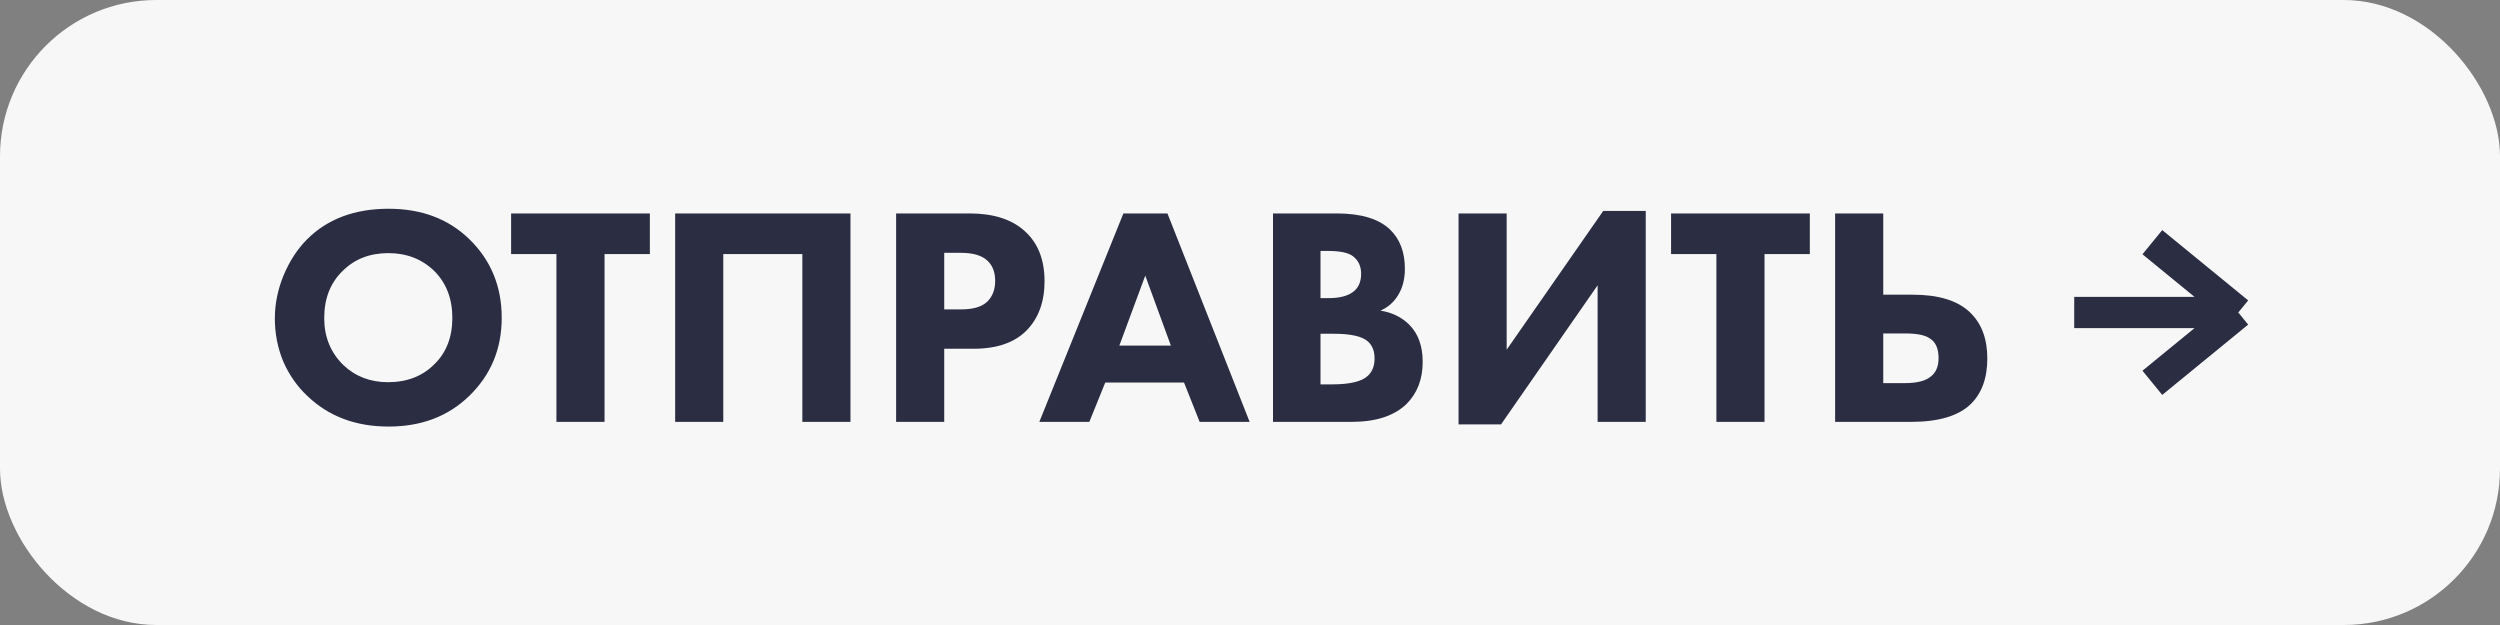
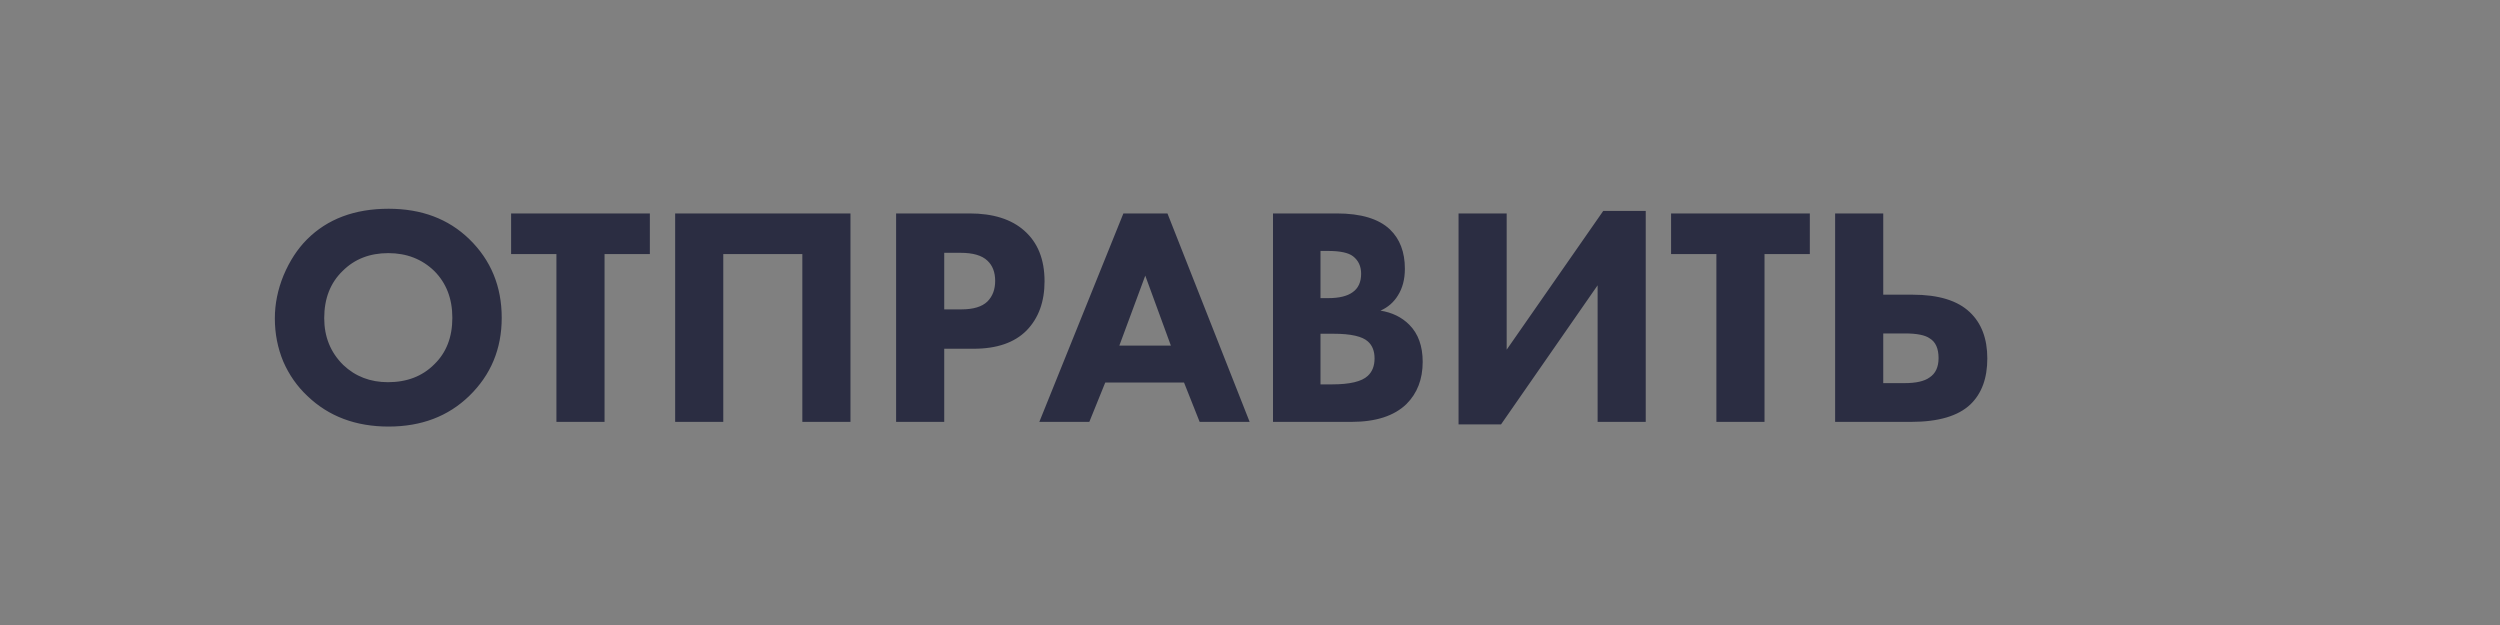
<svg xmlns="http://www.w3.org/2000/svg" width="160" height="40" viewBox="0 0 160 40" fill="none">
  <rect x="0" y="0" width="160" height="40" fill="#808080" stroke="none" />
-   <rect width="160" height="40" rx="10" fill="#F8F7F8" />
  <path d="M24.87 13.36C26.977 13.36 28.697 14.007 30.03 15.3C31.417 16.647 32.11 18.327 32.11 20.34C32.11 22.327 31.417 23.993 30.03 25.34C28.683 26.647 26.963 27.3 24.87 27.3C22.763 27.3 21.03 26.647 19.67 25.34C19.017 24.727 18.503 23.993 18.13 23.14C17.77 22.273 17.59 21.353 17.59 20.38C17.59 19.447 17.777 18.527 18.15 17.62C18.537 16.7 19.037 15.933 19.65 15.32C20.957 14.013 22.697 13.36 24.87 13.36ZM24.85 16.2C23.663 16.2 22.69 16.58 21.93 17.34C21.143 18.1 20.75 19.107 20.75 20.36C20.75 21.56 21.157 22.56 21.97 23.36C22.743 24.093 23.697 24.46 24.83 24.46C26.043 24.46 27.03 24.08 27.79 23.32C28.563 22.573 28.95 21.58 28.95 20.34C28.95 19.113 28.563 18.113 27.79 17.34C27.003 16.58 26.023 16.2 24.85 16.2ZM41.591 16.26H38.691V27H35.611V16.26H32.711V13.66H41.591V16.26ZM43.21 13.66H54.43V27H51.35V16.26H46.29V27H43.21V13.66ZM57.351 13.66H62.051C63.557 13.66 64.724 14.027 65.551 14.76C66.417 15.52 66.851 16.6 66.851 18C66.851 19.307 66.471 20.353 65.711 21.14C64.937 21.927 63.804 22.32 62.311 22.32H60.431V27H57.351V13.66ZM60.431 16.18V19.8H61.531C62.291 19.8 62.844 19.633 63.191 19.3C63.524 18.967 63.691 18.527 63.691 17.98C63.691 17.42 63.524 16.987 63.191 16.68C62.844 16.347 62.271 16.18 61.471 16.18H60.431ZM76.777 27L75.777 24.48H70.737L69.717 27H66.517L71.897 13.66H74.717L79.977 27H76.777ZM71.637 22.12H74.937L73.297 17.64L71.637 22.12ZM81.472 13.66H85.552C87.098 13.66 88.232 14 88.952 14.68C89.592 15.293 89.912 16.133 89.912 17.2C89.912 17.867 89.765 18.433 89.472 18.9C89.205 19.34 88.832 19.667 88.352 19.88C89.098 20 89.712 20.3 90.192 20.78C90.765 21.353 91.052 22.147 91.052 23.16C91.052 24.267 90.705 25.167 90.012 25.86C89.225 26.62 88.052 27 86.492 27H81.472V13.66ZM84.512 16.06V19.08H85.012C85.705 19.08 86.225 18.953 86.572 18.7C86.932 18.447 87.112 18.053 87.112 17.52C87.112 17.04 86.938 16.667 86.592 16.4C86.298 16.173 85.765 16.06 84.992 16.06H84.512ZM84.512 21.36V24.6H85.252C86.385 24.6 87.145 24.42 87.532 24.06C87.825 23.793 87.972 23.42 87.972 22.94C87.972 22.473 87.832 22.113 87.552 21.86C87.192 21.527 86.458 21.36 85.352 21.36H84.512ZM93.347 13.66H96.427V22.38L102.607 13.5H105.327V27H102.247V18.26L96.067 27.16H93.347V13.66ZM115.829 16.26H112.929V27H109.849V16.26H106.949V13.66H115.829V16.26ZM117.448 27V13.66H120.528V18.86H122.408C124.062 18.86 125.282 19.233 126.068 19.98C126.815 20.687 127.188 21.673 127.188 22.94C127.188 24.207 126.828 25.187 126.108 25.88C125.322 26.627 124.055 27 122.308 27H117.448ZM120.528 21.34V24.52H121.888C122.622 24.52 123.155 24.4 123.488 24.16C123.875 23.907 124.068 23.493 124.068 22.92C124.068 22.307 123.882 21.887 123.508 21.66C123.215 21.447 122.682 21.34 121.908 21.34H120.528Z" fill="#2B2D42" />
-   <path d="M132.75 20H143.25M143.25 20L137.75 15.5M143.25 20L137.75 24.5" stroke="#2B2D42" stroke-width="2" stroke-linejoin="round" />
</svg>